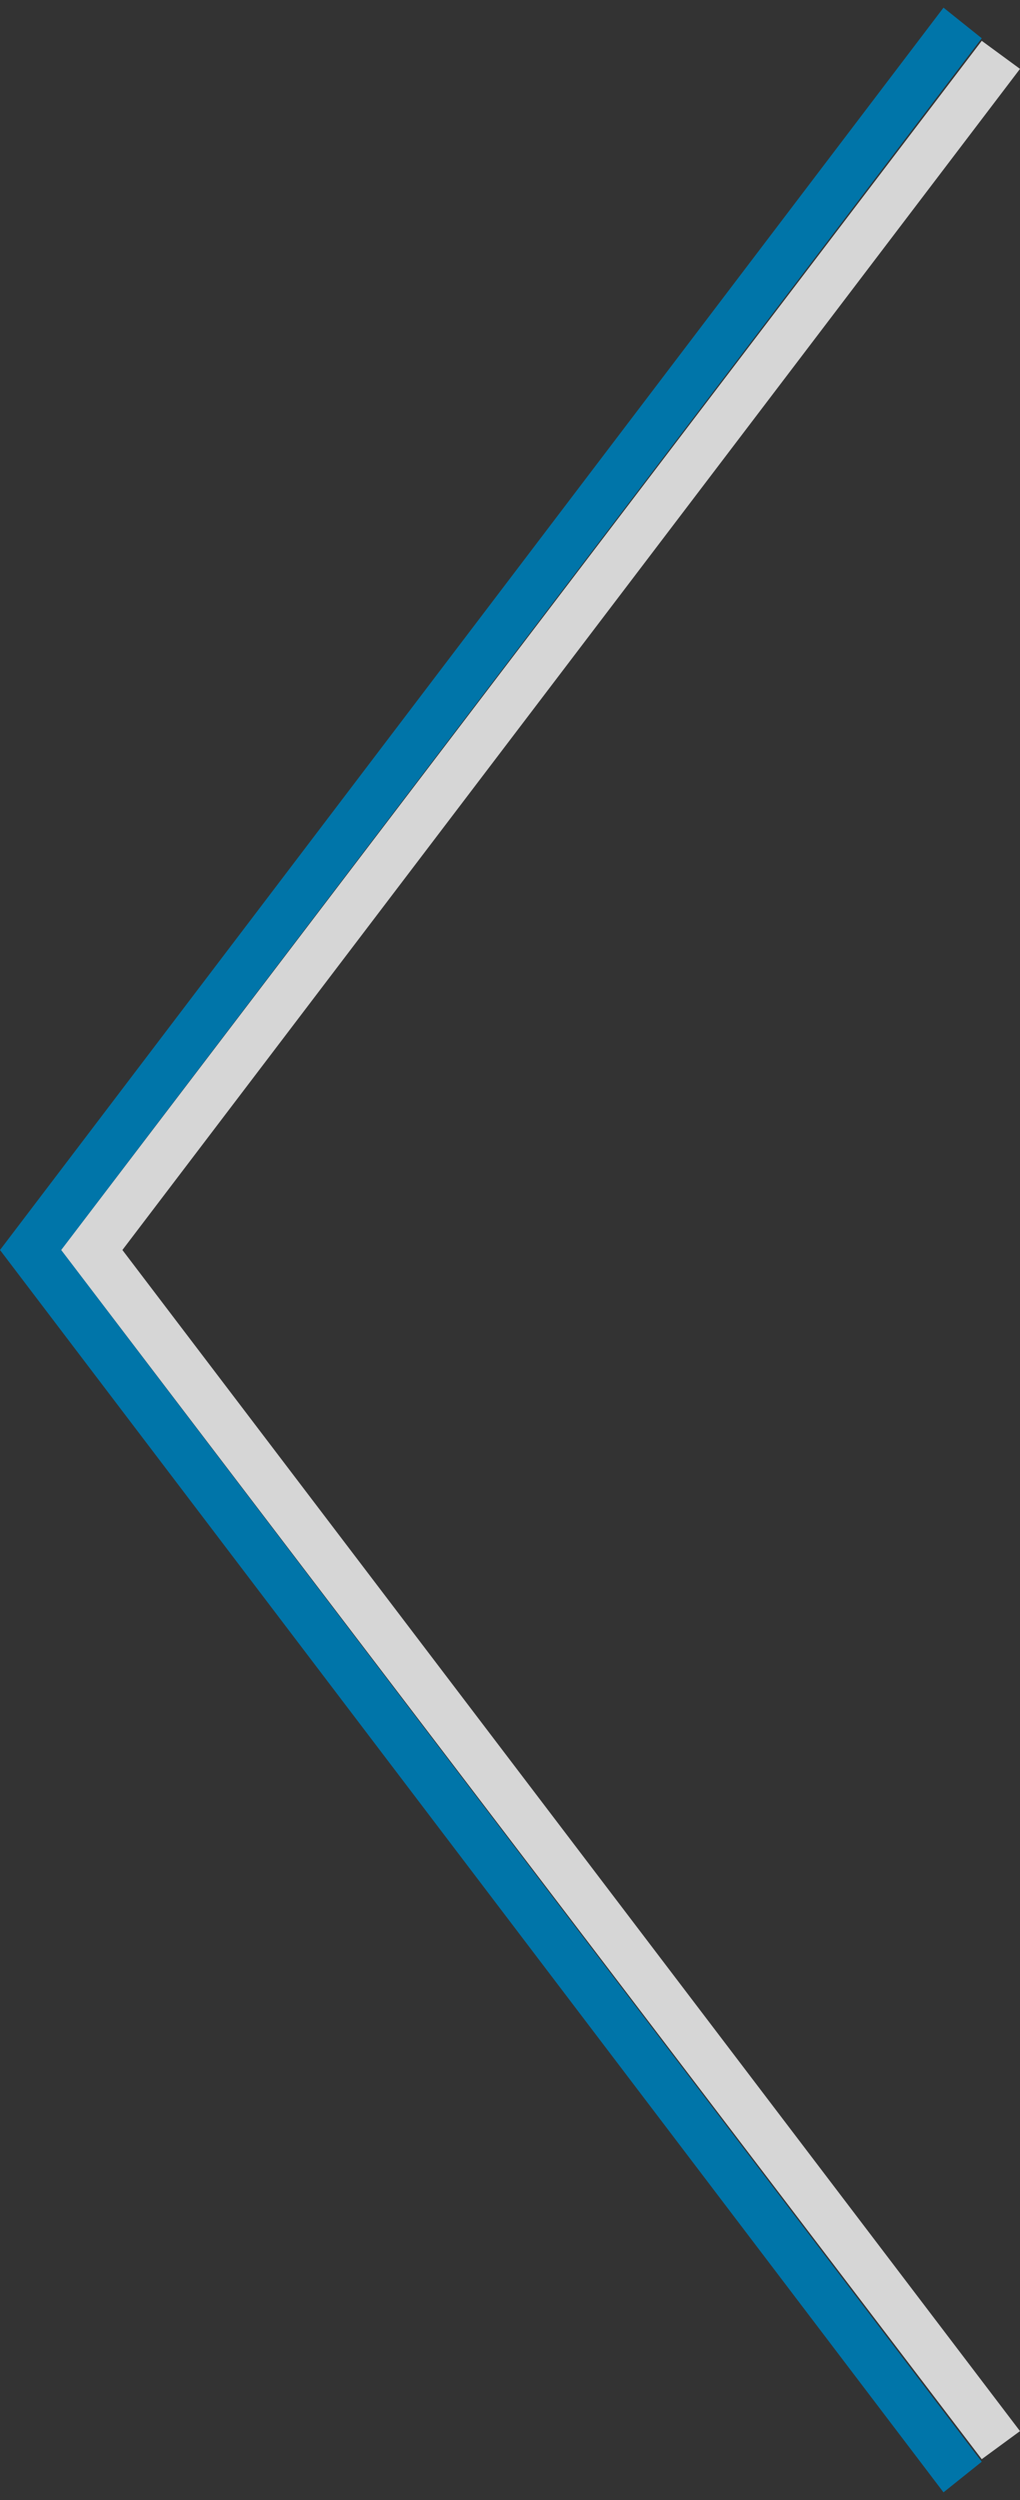
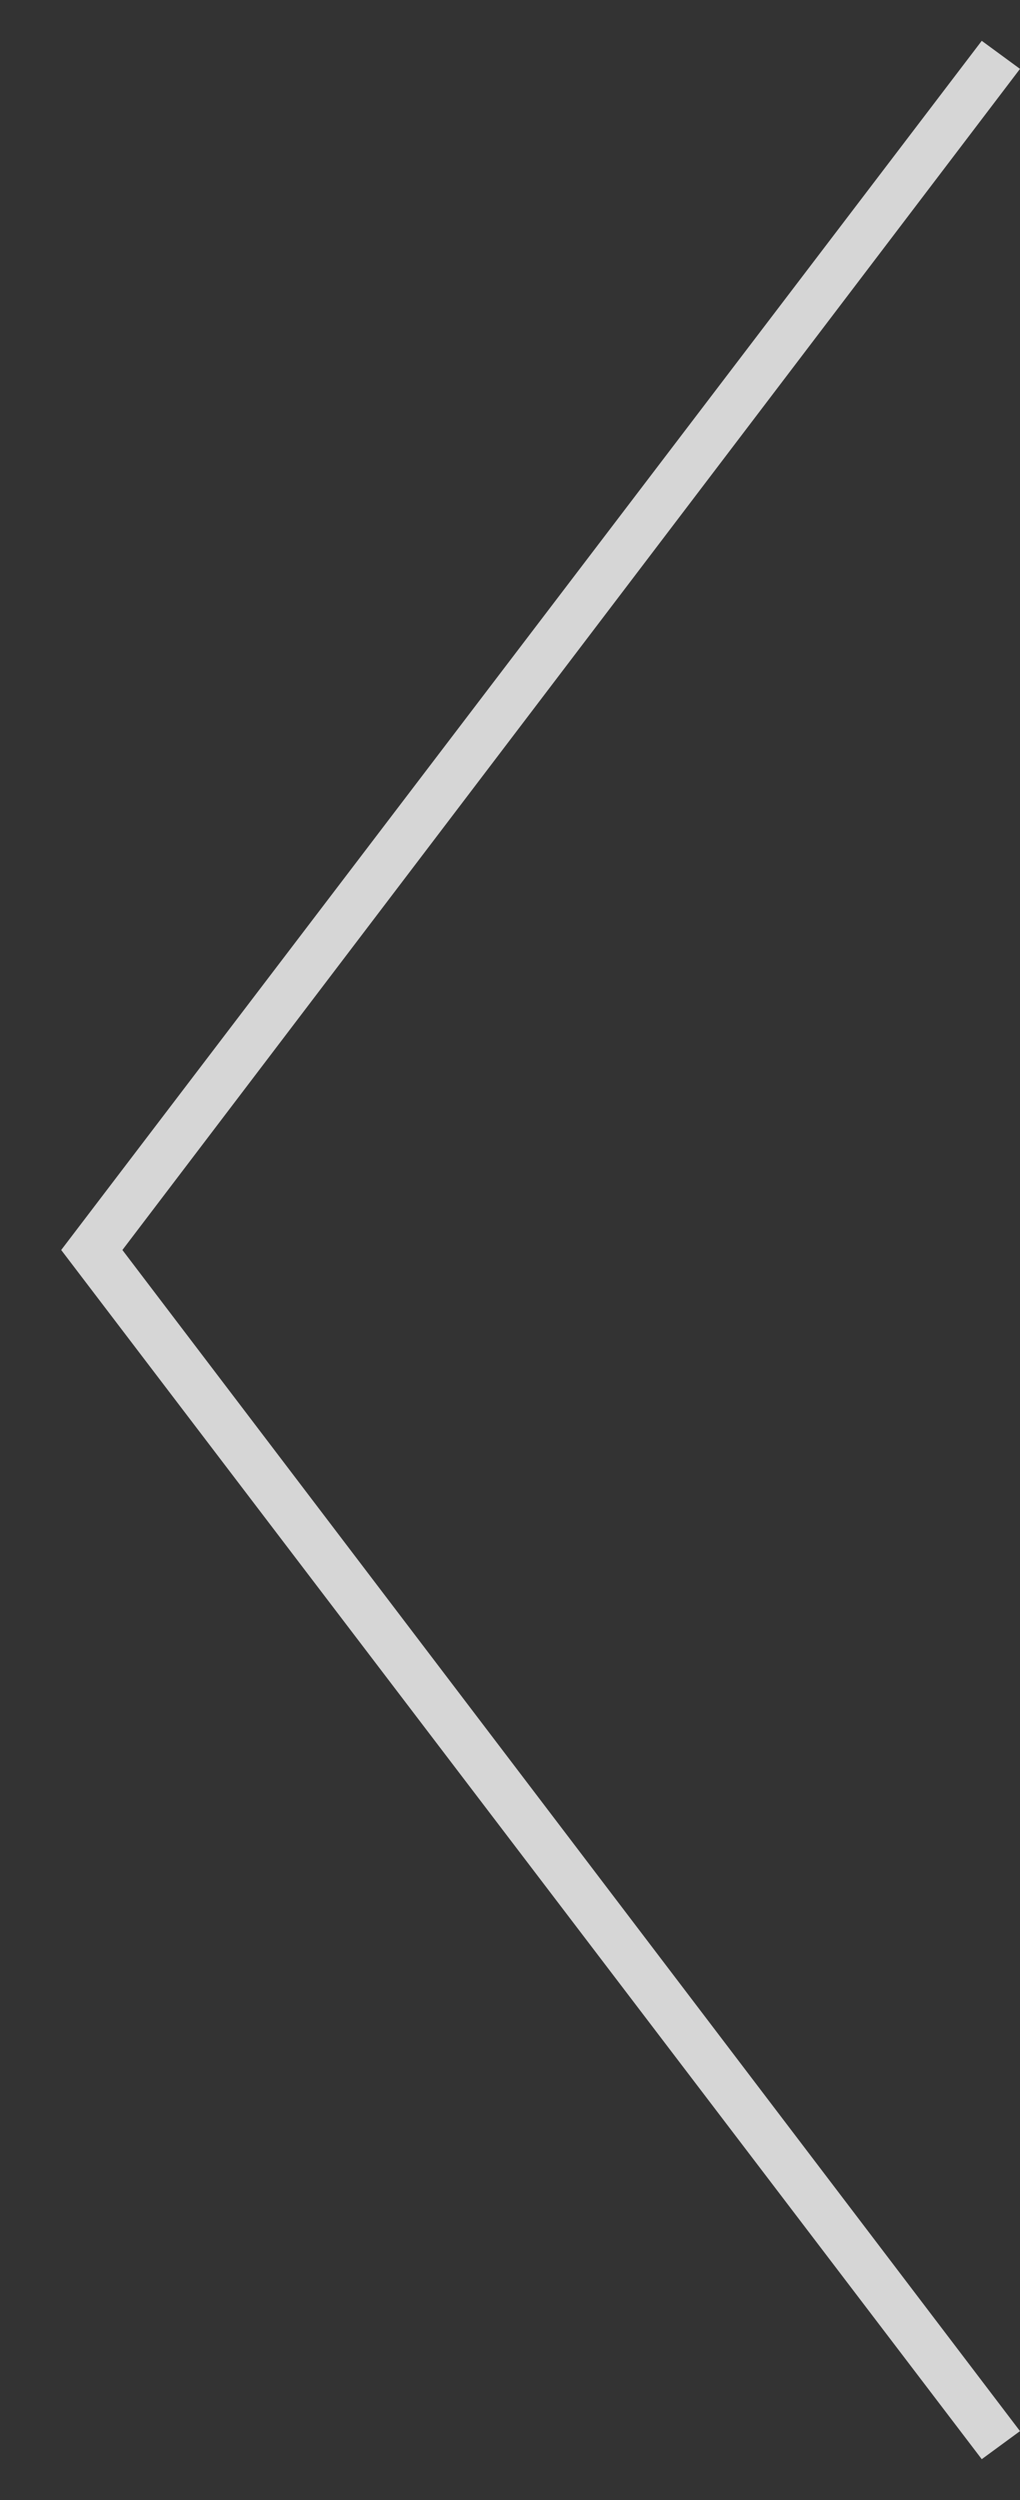
<svg xmlns="http://www.w3.org/2000/svg" version="1.1" x="0px" y="0px" viewBox="0 0 40 98" style="enable-background:new 0 0 40 98;" xml:space="preserve">
  <rect x="0" y="0" width="40" height="98" fill="#333333" stroke="none" />
  <style type="text/css">
	.st0{fill:#0075A9;}
	.st1{fill:#E46450;}
	.st2{fill:#FFFFFF;}
	.st3{fill:#999999;}
	.st4{fill:#231F20;}
	.st5{fill-rule:evenodd;clip-rule:evenodd;}
	.st6{opacity:0.5;}
	.st7{fill:#333333;}
	.st8{stroke:#333333;stroke-width:3;stroke-linecap:round;stroke-linejoin:round;}
	.st9{opacity:0.2;}
	.st10{opacity:0.4;}
	.st11{opacity:0.25;}
	.st12{opacity:0.6;}
	.st13{opacity:0.5;fill-rule:evenodd;clip-rule:evenodd;}
	.st14{opacity:0.3;fill-rule:evenodd;clip-rule:evenodd;}
	.st15{opacity:0.2;fill-rule:evenodd;clip-rule:evenodd;}
	.st16{opacity:0.6;fill-rule:evenodd;clip-rule:evenodd;}
	.st17{opacity:0.9;}
	.st18{fill:none;stroke:#000000;}
	.st19{fill:none;stroke:#000000;stroke-width:1.1;}
	.st20{fill:none;stroke:#000000;stroke-width:1.25;stroke-linecap:round;stroke-linejoin:round;}
	.st21{fill:#3A4149;}
	.st22{fill-rule:evenodd;clip-rule:evenodd;fill:#3A4149;}
	.st23{fill:#252525;}
	.st24{fill:none;stroke:#FFFFFF;stroke-miterlimit:10;}
	.st25{fill:#FFFFFF;stroke:#FFFFFF;stroke-miterlimit:10;}
	.st26{fill:#E30613;}
	.st27{clip-path:url(#SVGID_2_);}
	.st28{fill:none;stroke:#FFFFFF;stroke-width:1.2;stroke-miterlimit:10;}
	.st29{fill:#BCBCBC;}
	.st30{fill:#CCCCCC;}
	.st31{fill:#E30613;stroke:#FFFFFF;stroke-width:2;stroke-linejoin:round;stroke-miterlimit:10;}
	.st32{fill:#FFFFFF;stroke:#E30613;stroke-width:2;stroke-linejoin:round;stroke-miterlimit:10;}
	.st33{fill:#E46450;stroke:#FFFFFF;stroke-linejoin:round;stroke-miterlimit:10;}
	.st34{clip-path:url(#SVGID_4_);}
	.st35{fill:none;stroke:#FFFFFF;stroke-width:2;stroke-linecap:round;stroke-linejoin:round;stroke-miterlimit:10;}
	.st36{fill:none;stroke:#FFFFFF;stroke-width:2;stroke-linejoin:round;stroke-miterlimit:10;}
	.st37{fill:#E30613;stroke:#FFFFFF;stroke-width:2;stroke-linecap:round;stroke-linejoin:round;stroke-miterlimit:10;}
	.st38{fill:none;stroke:#E30613;stroke-width:2;stroke-linecap:round;stroke-linejoin:round;stroke-miterlimit:10;}
	.st39{fill:none;stroke:#FFFFFF;stroke-linecap:round;stroke-linejoin:round;stroke-miterlimit:10;}
	.st40{fill:#E20613;}
	.st41{fill:none;stroke:#FFFFFF;stroke-width:2;stroke-miterlimit:10;}
	.st42{fill:#FFFFFF;stroke:#E30613;stroke-linecap:round;stroke-linejoin:round;stroke-miterlimit:10;}
	.st43{fill:#FFFFFF;stroke:#E30613;stroke-width:2;stroke-linecap:round;stroke-linejoin:round;stroke-miterlimit:10;}
	.st44{fill:none;}
	.st45{fill:#E46450;stroke:#FFFFFF;stroke-linecap:round;stroke-linejoin:round;stroke-miterlimit:10;}
	.st46{fill:none;stroke:#E20613;stroke-linecap:round;stroke-linejoin:round;stroke-miterlimit:10;}
	.st47{clip-path:url(#SVGID_6_);fill:#FFFFFF;}
	.st48{clip-path:url(#SVGID_6_);fill:none;stroke:#E20613;stroke-linecap:round;stroke-linejoin:round;stroke-miterlimit:10;}
	.st49{fill:none;stroke:#FFFFFF;stroke-linejoin:round;stroke-miterlimit:10;}
	.st50{fill:none;stroke:#E46450;stroke-linecap:round;stroke-miterlimit:10;}
	.st51{fill:none;stroke:#FFFFFF;stroke-linecap:round;stroke-linejoin:round;}
	.st52{fill:none;stroke:#FFFFFF;stroke-linecap:round;stroke-linejoin:round;stroke-dasharray:4.58,4.58,4.58,4.58;}
	
		.st53{fill:none;stroke:#FFFFFF;stroke-linecap:round;stroke-linejoin:round;stroke-dasharray:4.58,4.58,4.58,4.58,4.58,4.58;}
	.st54{fill:#FFFFFF;stroke:#FFFFFF;stroke-width:2;stroke-linecap:round;stroke-linejoin:round;stroke-miterlimit:10;}
	.st55{fill:#24598B;}
	.st56{fill:#CBC8C7;}
	.st57{fill:#E46450;stroke:#FFFFFF;stroke-miterlimit:10;}
	.st58{stroke:#FFFFFF;stroke-miterlimit:10;}
	.st59{fill:none;stroke:#E46450;stroke-miterlimit:10;}
	.st60{clip-path:url(#SVGID_8_);}
	.st61{clip-path:url(#SVGID_10_);}
	.st62{fill:#E46450;stroke:#FFFFFF;stroke-width:12;stroke-miterlimit:10;}
	.st63{fill:#E46450;stroke:#FFFFFF;stroke-width:8;stroke-miterlimit:10;}
	.st64{fill:#FFFFFF;stroke:#FFFFFF;stroke-linecap:round;stroke-linejoin:round;stroke-miterlimit:10;}
	.st65{fill:none;stroke:#FFFFFF;stroke-linecap:round;stroke-miterlimit:10;}
	.st66{fill:none;stroke:#FFFFFF;stroke-miterlimit:10;stroke-dasharray:1.996,2.995;}
	.st67{clip-path:url(#SVGID_12_);}
	.st68{clip-path:url(#SVGID_14_);}
	.st69{fill-rule:evenodd;clip-rule:evenodd;fill:#E46450;stroke:#FFFFFF;stroke-miterlimit:10;}
	.st70{fill:none;stroke:#0075A9;stroke-miterlimit:10;}
	.st71{fill:none;stroke:#FFFFFF;stroke-miterlimit:10;stroke-opacity:0.8;}
	.st72{opacity:0.8;}
	.st73{fill:none;stroke:#0075A9;stroke-width:2;stroke-miterlimit:10;}
	.st74{fill:none;stroke:#FFFFFF;stroke-width:2;stroke-miterlimit:10;stroke-opacity:0.8;}
</style>
  <g id="bg">
</g>
  <g id="motiv">
    <g id="Zu_Favoriten_hinzufügen">
	</g>
    <g id="Erste_Hilfe">
	</g>
    <g>
      <g>
-         <polygon class="st0" points="37,97.7 0,49 37,0.3 38.5,1.5 2.4,49 38.5,96.5    " />
-       </g>
+         </g>
      <g class="st72">
        <polygon class="st2" points="38.5,96.4 2.4,49 38.5,1.6 40,2.7 4.8,49 40,95.3    " />
      </g>
    </g>
  </g>
  <g id="flocken">
</g>
</svg>